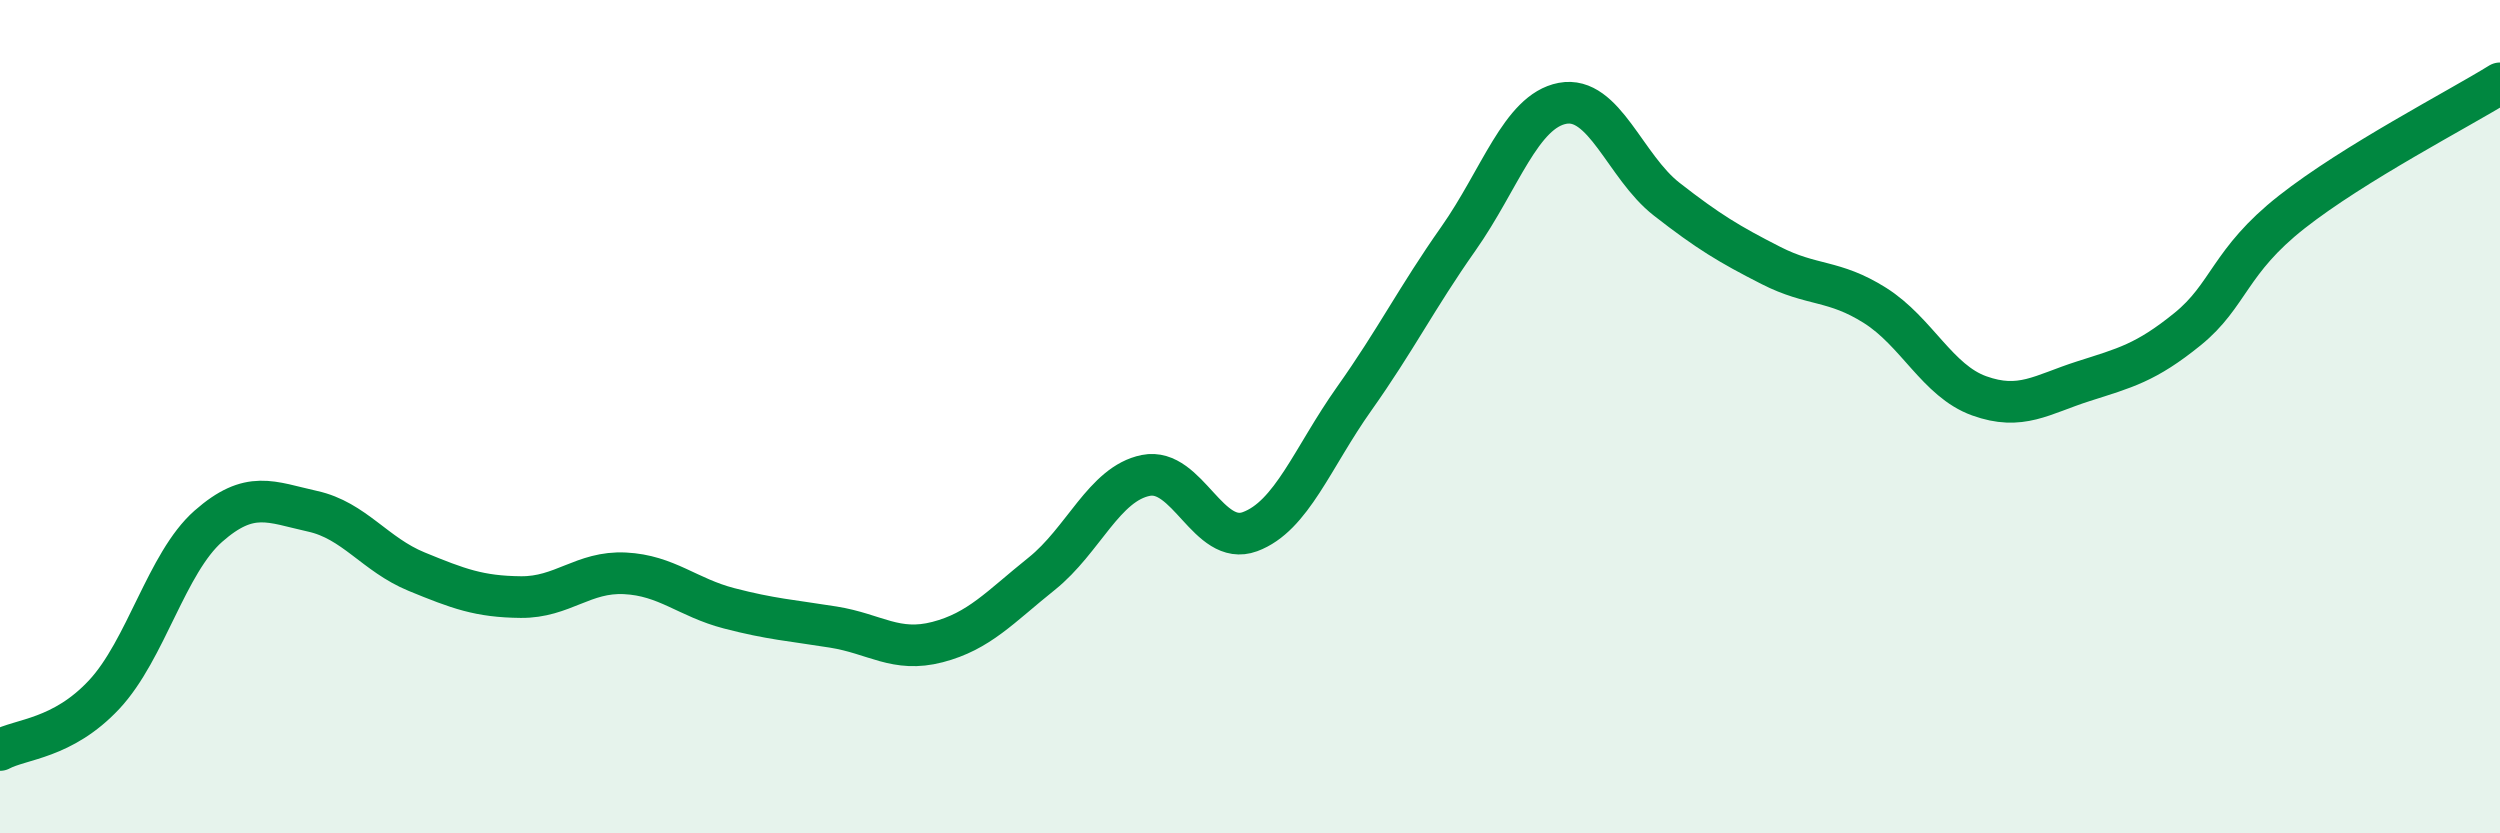
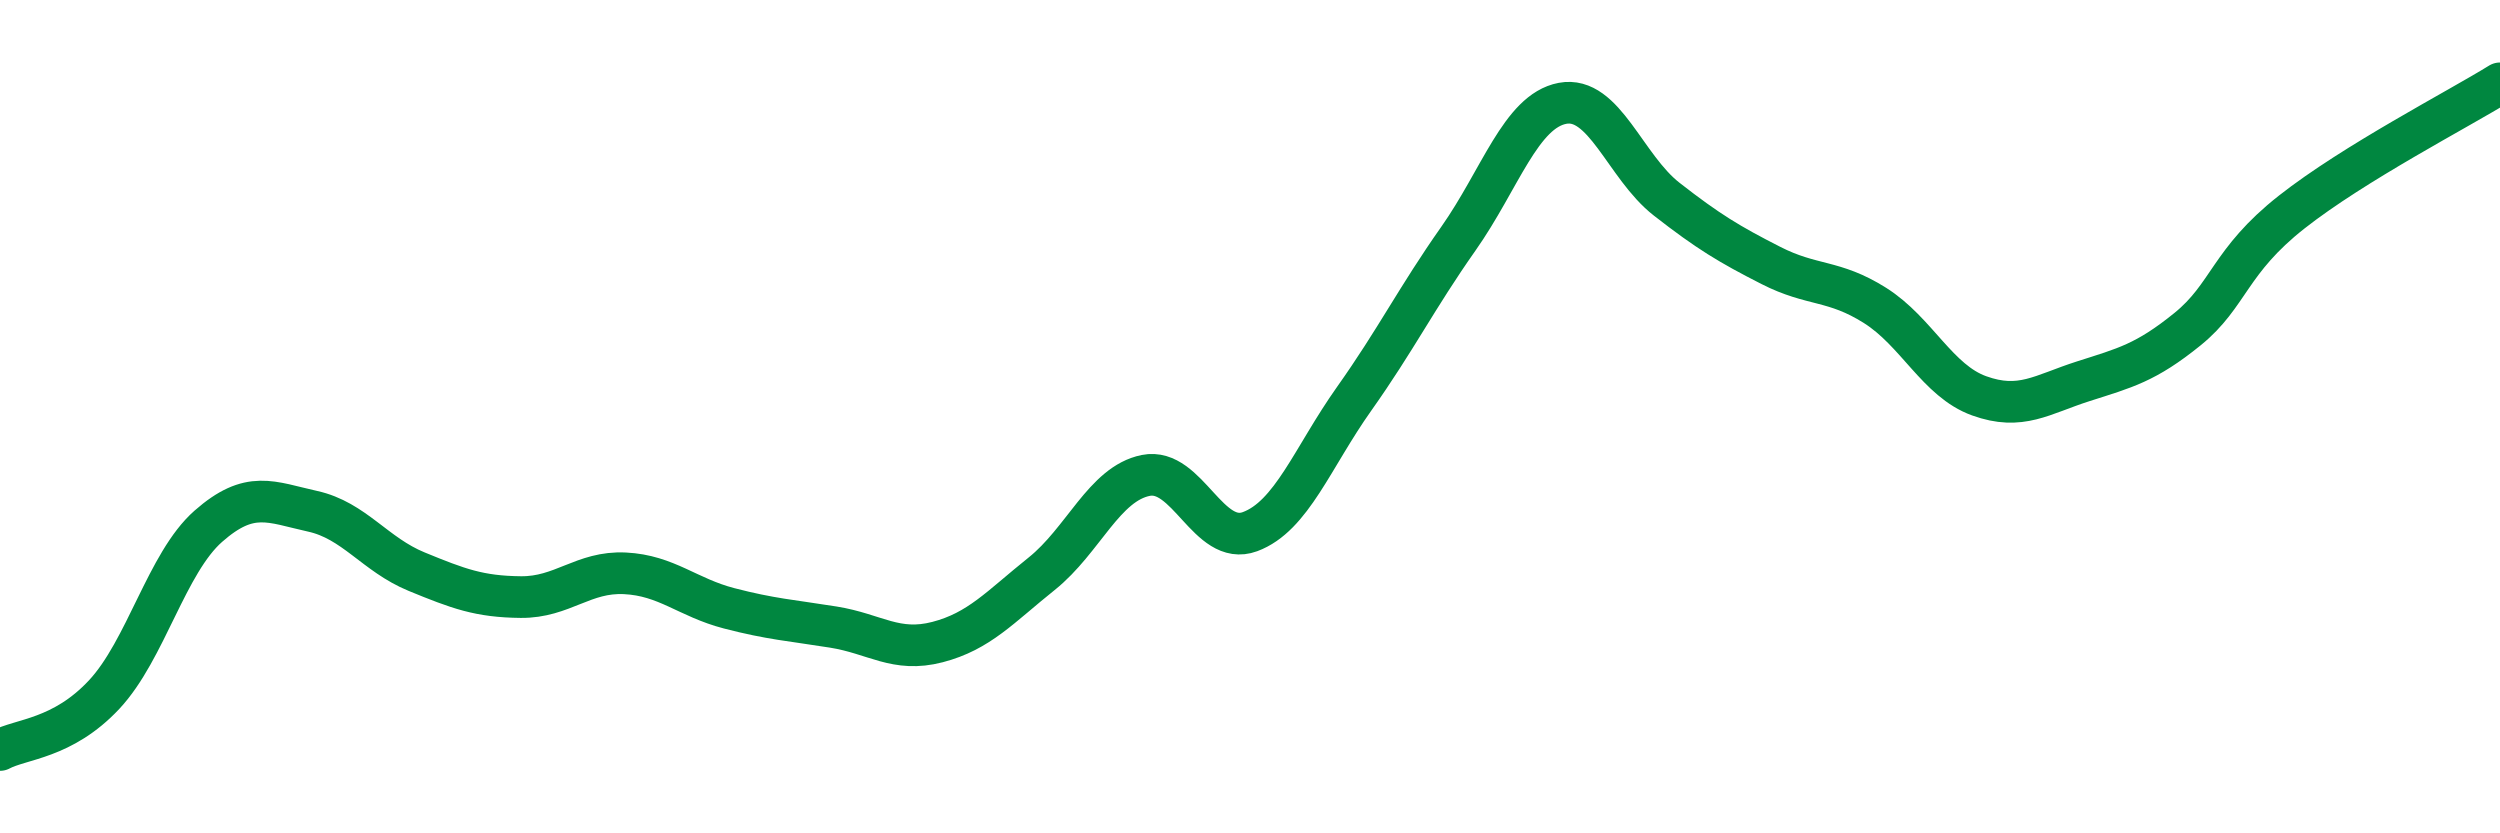
<svg xmlns="http://www.w3.org/2000/svg" width="60" height="20" viewBox="0 0 60 20">
-   <path d="M 0,18 C 0.5,17.73 1.5,17.74 2.5,16.67 C 3.5,15.6 4,13.51 5,12.63 C 6,11.75 6.5,12.05 7.5,12.27 C 8.5,12.49 9,13.31 10,13.72 C 11,14.13 11.5,14.32 12.5,14.33 C 13.5,14.34 14,13.71 15,13.76 C 16,13.81 16.5,14.34 17.5,14.6 C 18.5,14.86 19,14.89 20,15.05 C 21,15.21 21.5,15.67 22.5,15.41 C 23.5,15.15 24,14.57 25,13.77 C 26,12.97 26.5,11.61 27.5,11.41 C 28.5,11.21 29,13.13 30,12.76 C 31,12.39 31.5,10.98 32.5,9.57 C 33.5,8.16 34,7.15 35,5.73 C 36,4.31 36.5,2.67 37.5,2.48 C 38.5,2.29 39,4 40,4.78 C 41,5.56 41.5,5.86 42.5,6.37 C 43.5,6.88 44,6.7 45,7.33 C 46,7.96 46.5,9.14 47.5,9.5 C 48.5,9.86 49,9.47 50,9.15 C 51,8.83 51.5,8.71 52.5,7.9 C 53.5,7.09 53.5,6.27 55,5.09 C 56.5,3.91 59,2.62 60,2L60 20L0 20Z" fill="#008740" opacity="0.1" stroke-linecap="round" stroke-linejoin="round" />
  <path d="M 0,18 C 0.5,17.73 1.5,17.74 2.5,16.67 C 3.5,15.6 4,13.51 5,12.63 C 6,11.75 6.5,12.05 7.5,12.27 C 8.5,12.49 9,13.31 10,13.72 C 11,14.13 11.5,14.32 12.5,14.33 C 13.5,14.34 14,13.71 15,13.76 C 16,13.81 16.5,14.34 17.5,14.6 C 18.5,14.86 19,14.89 20,15.05 C 21,15.21 21.5,15.67 22.5,15.41 C 23.5,15.15 24,14.57 25,13.77 C 26,12.97 26.5,11.61 27.5,11.41 C 28.5,11.21 29,13.13 30,12.76 C 31,12.39 31.5,10.98 32.5,9.57 C 33.5,8.16 34,7.15 35,5.73 C 36,4.31 36.5,2.67 37.5,2.48 C 38.5,2.29 39,4 40,4.78 C 41,5.56 41.5,5.86 42.5,6.37 C 43.5,6.88 44,6.7 45,7.33 C 46,7.96 46.5,9.14 47.5,9.5 C 48.5,9.86 49,9.47 50,9.15 C 51,8.83 51.5,8.71 52.5,7.9 C 53.5,7.09 53.5,6.27 55,5.09 C 56.5,3.91 59,2.62 60,2" stroke="#008740" stroke-width="1" fill="none" stroke-linecap="round" stroke-linejoin="round" />
</svg>